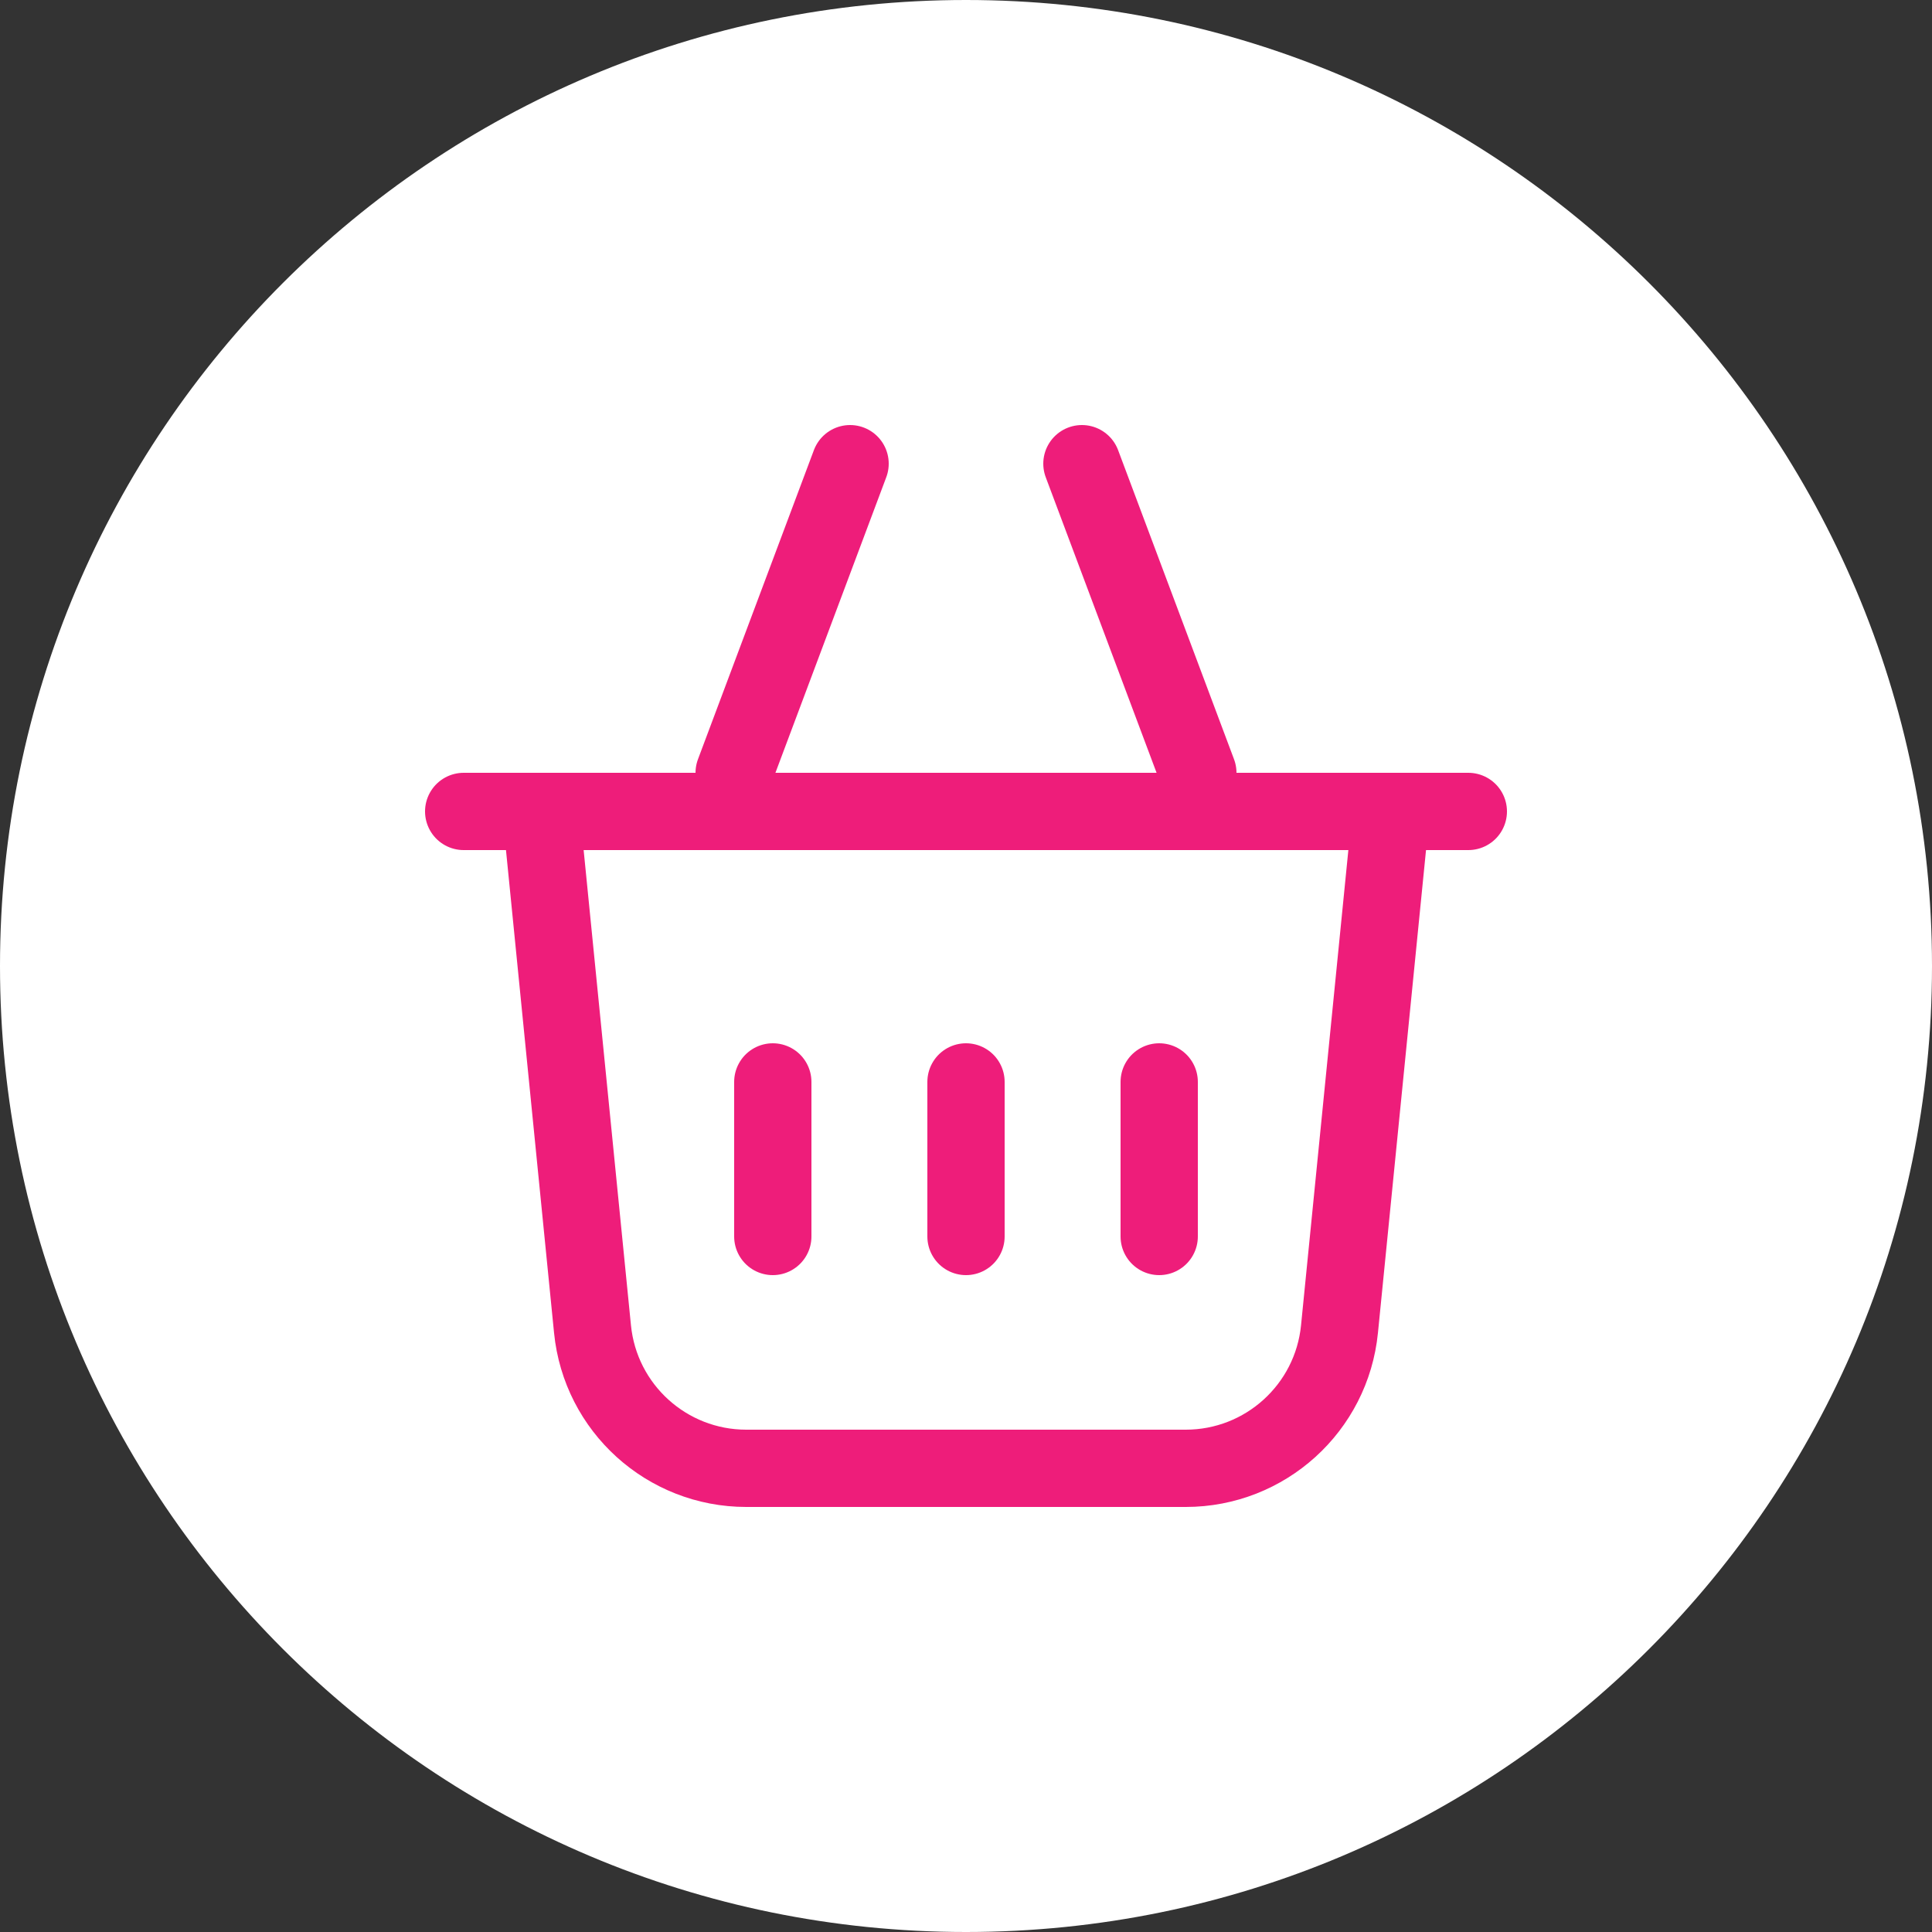
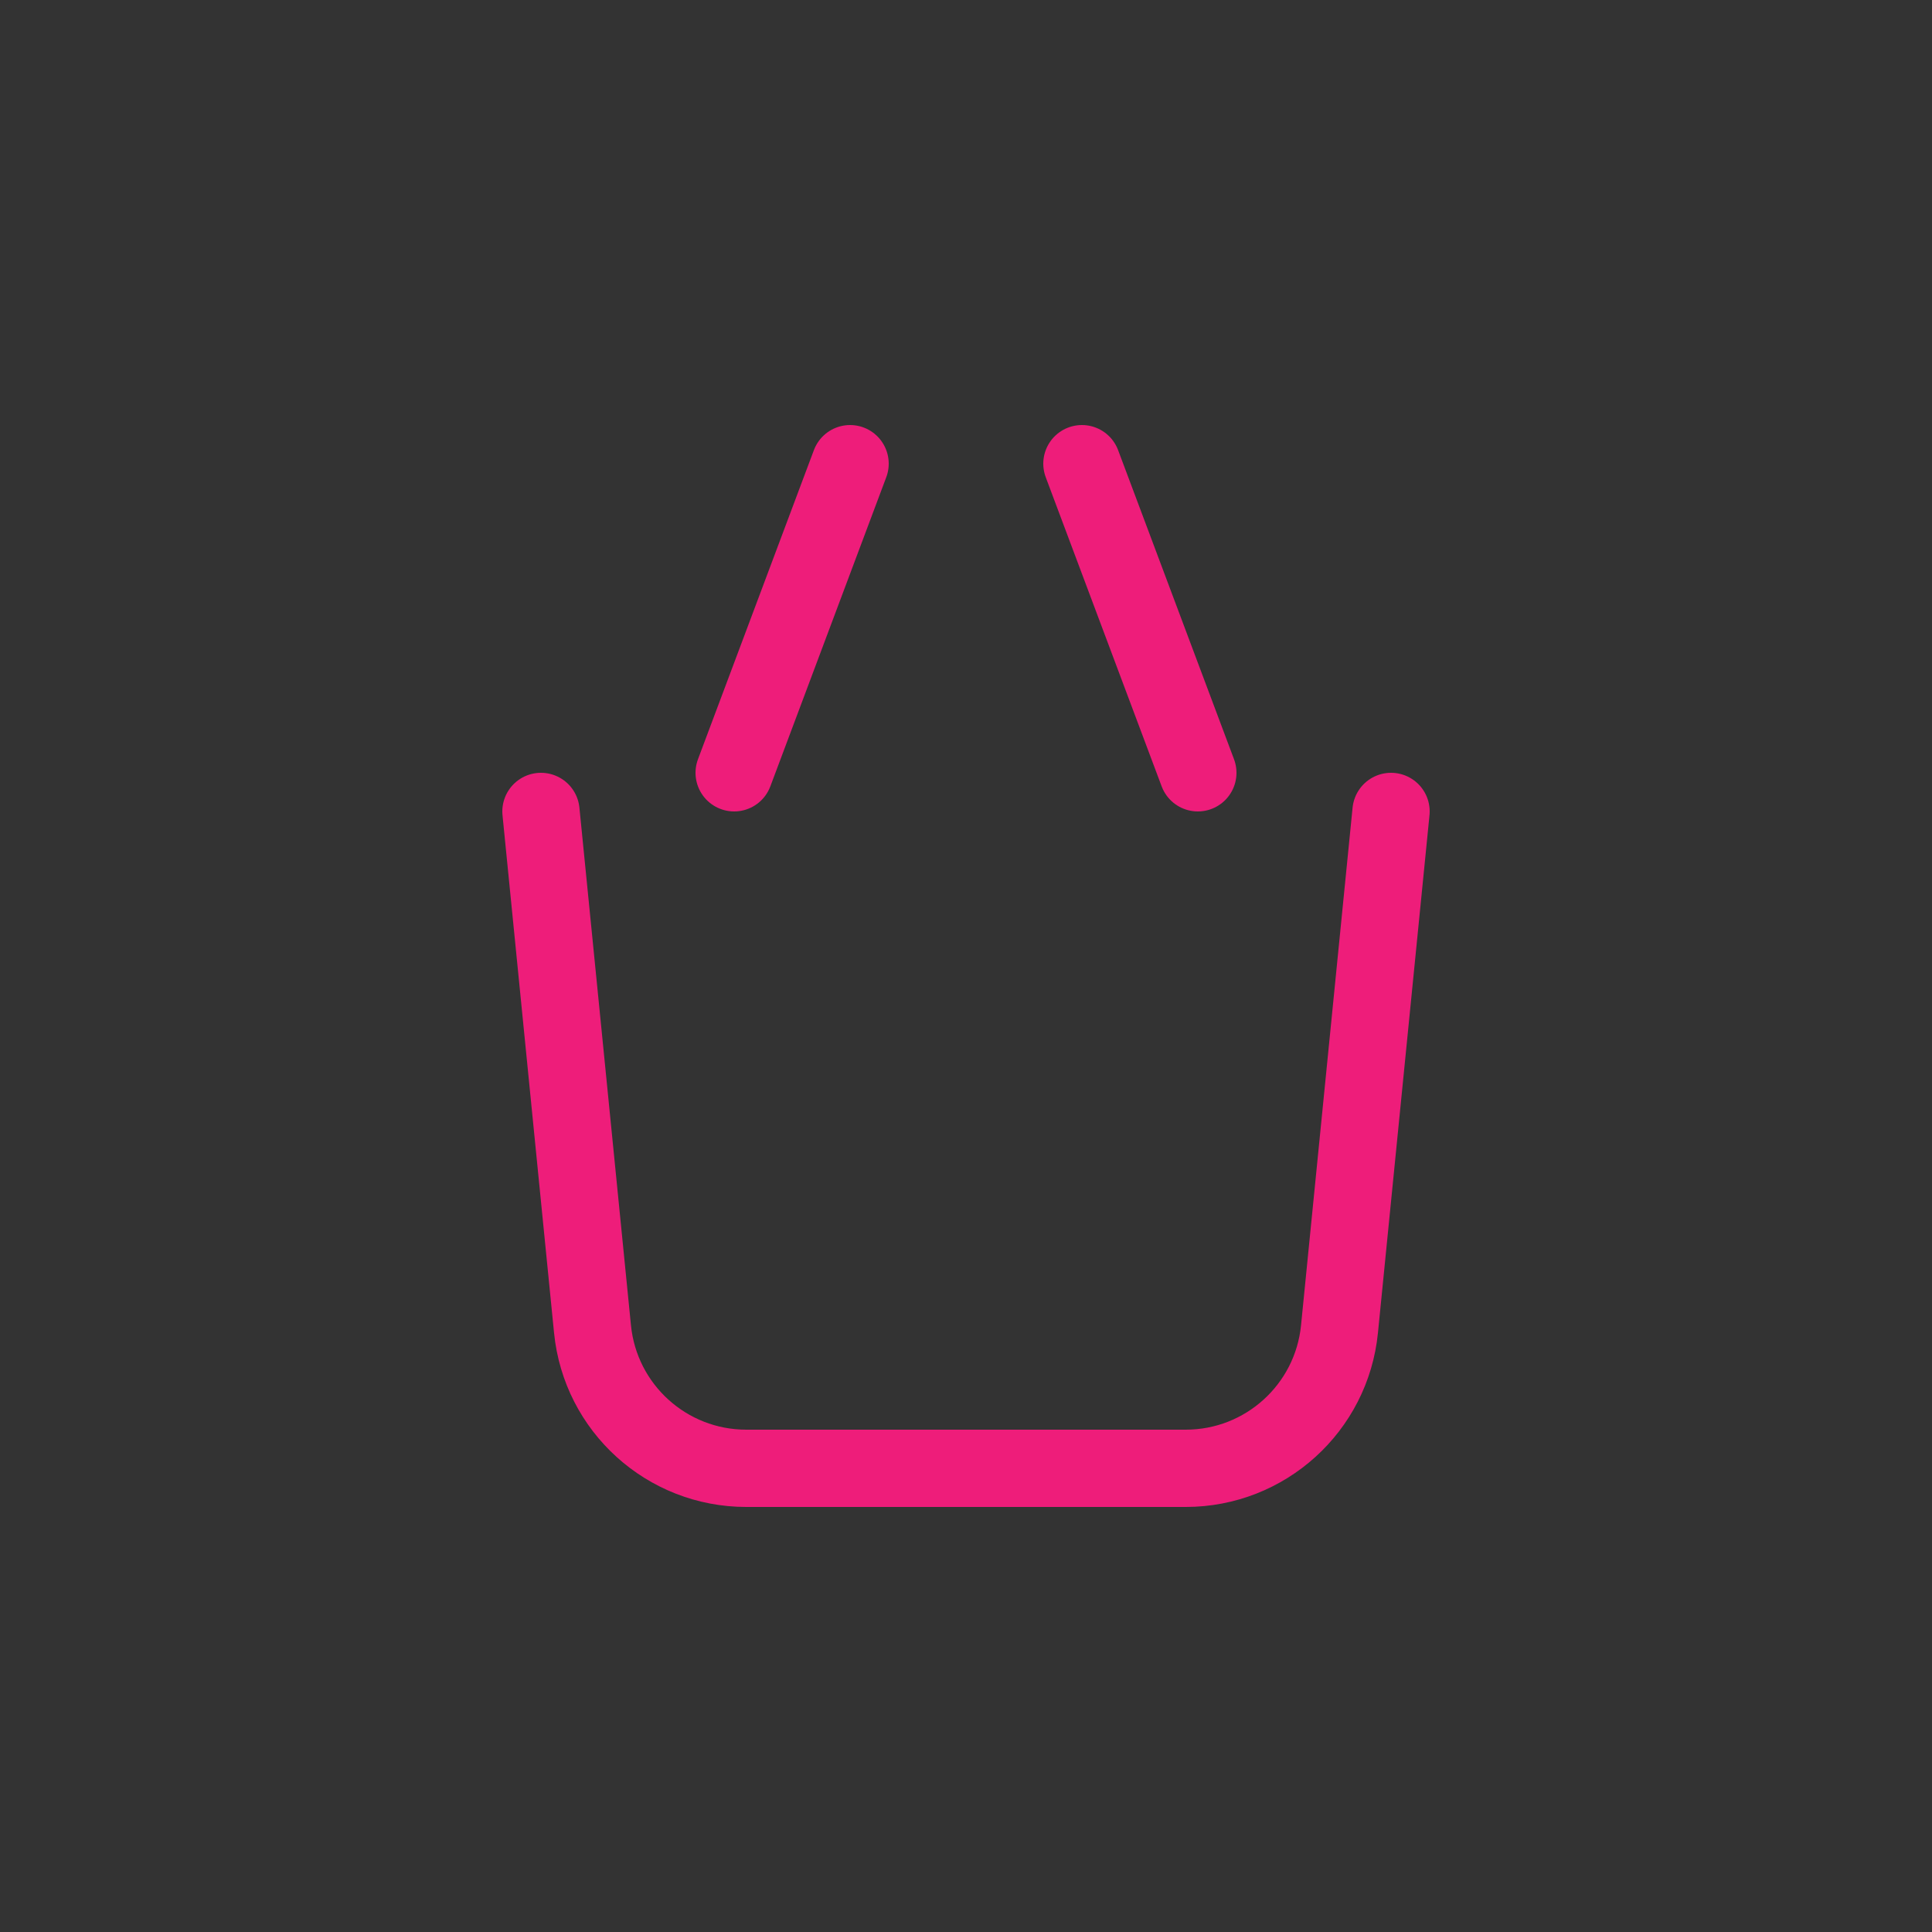
<svg xmlns="http://www.w3.org/2000/svg" width="50" height="50" viewBox="0 0 50 50" fill="none">
  <rect x="0" y="0" width="50" height="50" fill="#333333" stroke="none" />
-   <path d="M25 50C38.807 50 50 38.807 50 25C50 11.193 38.807 0 25 0C11.193 0 0 11.193 0 25C0 38.807 11.193 50 25 50Z" fill="white" />
  <path d="M14 21L15.334 34.396C15.537 36.442 17.258 38 19.314 38L30.686 38C32.742 38 34.463 36.442 34.666 34.396L36 21" stroke="#EE1D7A" stroke-width="2" stroke-linecap="round" stroke-linejoin="round" />
-   <path d="M25 28V32" stroke="#EE1D7A" stroke-width="2" stroke-linecap="round" stroke-linejoin="round" />
-   <path d="M30 28V32" stroke="#EE1D7A" stroke-width="2" stroke-linecap="round" stroke-linejoin="round" />
-   <path d="M20 28V32" stroke="#EE1D7A" stroke-width="2" stroke-linecap="round" stroke-linejoin="round" />
  <path d="M22 12L19 20" stroke="#EE1D7A" stroke-width="2" stroke-linecap="round" stroke-linejoin="round" />
-   <path d="M12 21H38" stroke="#EE1D7A" stroke-width="2" stroke-linecap="round" stroke-linejoin="round" />
  <path d="M28 12L31 20" stroke="#EE1D7A" stroke-width="2" stroke-linecap="round" stroke-linejoin="round" />
</svg>